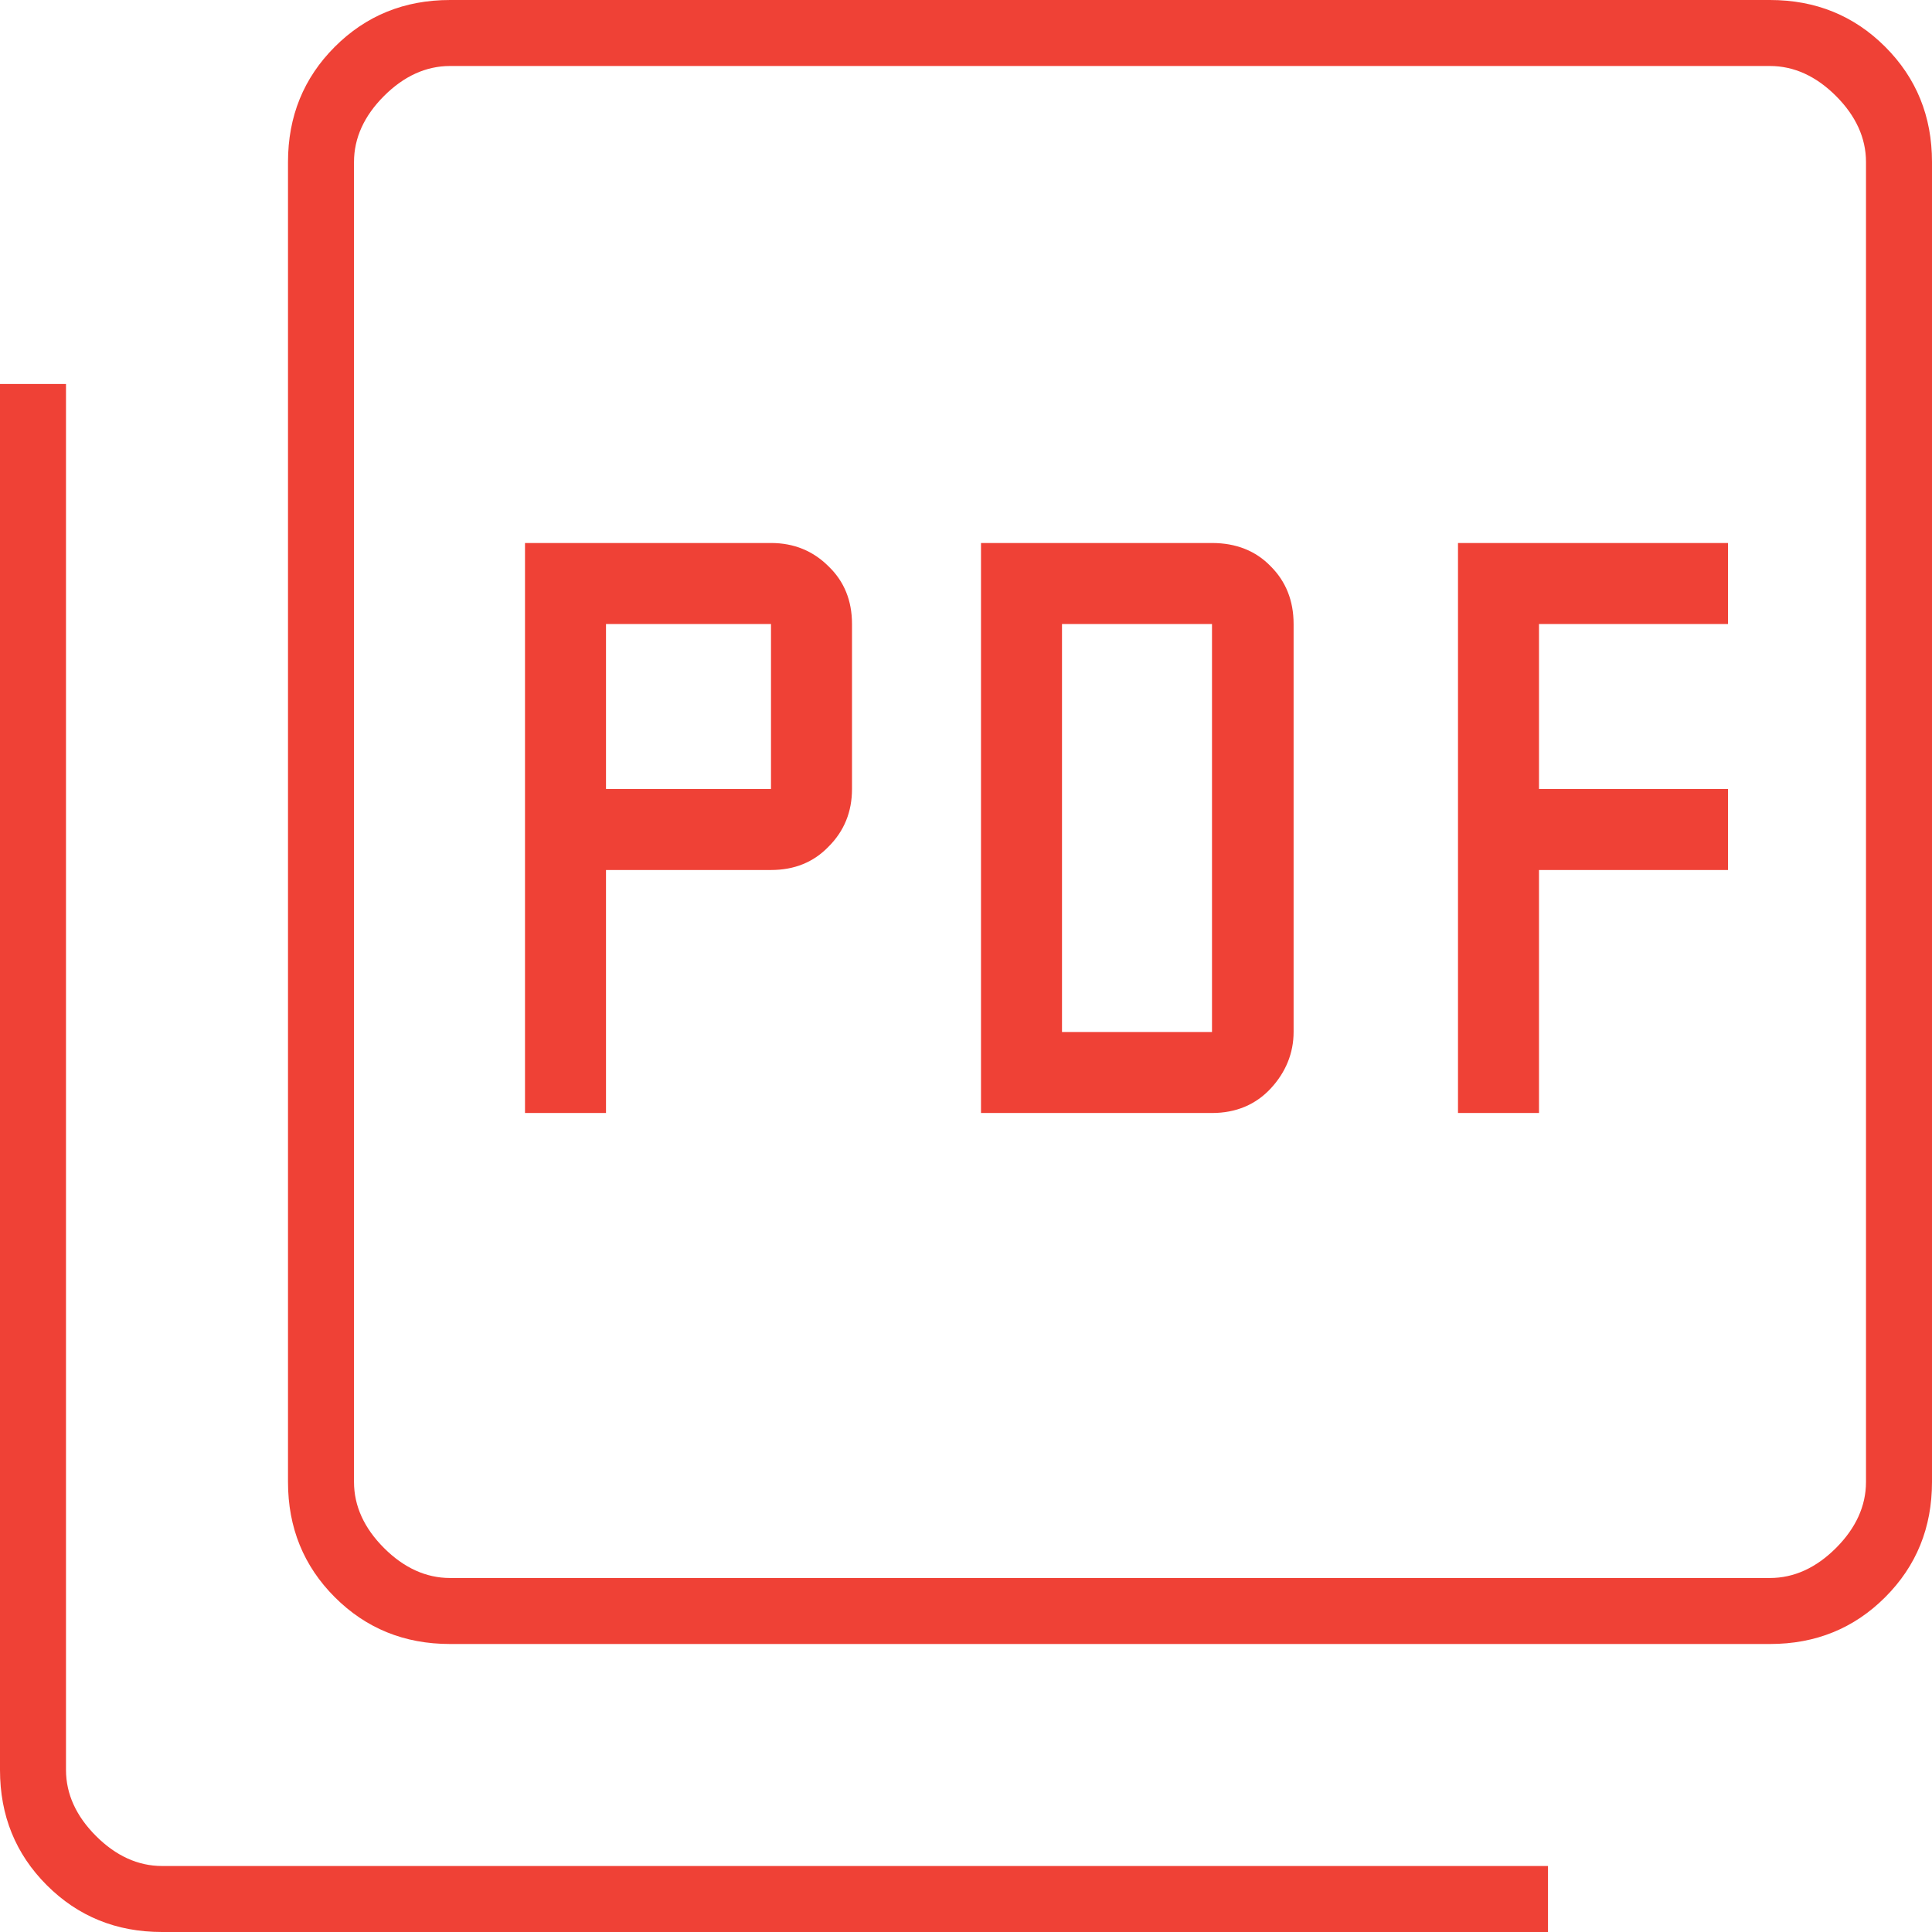
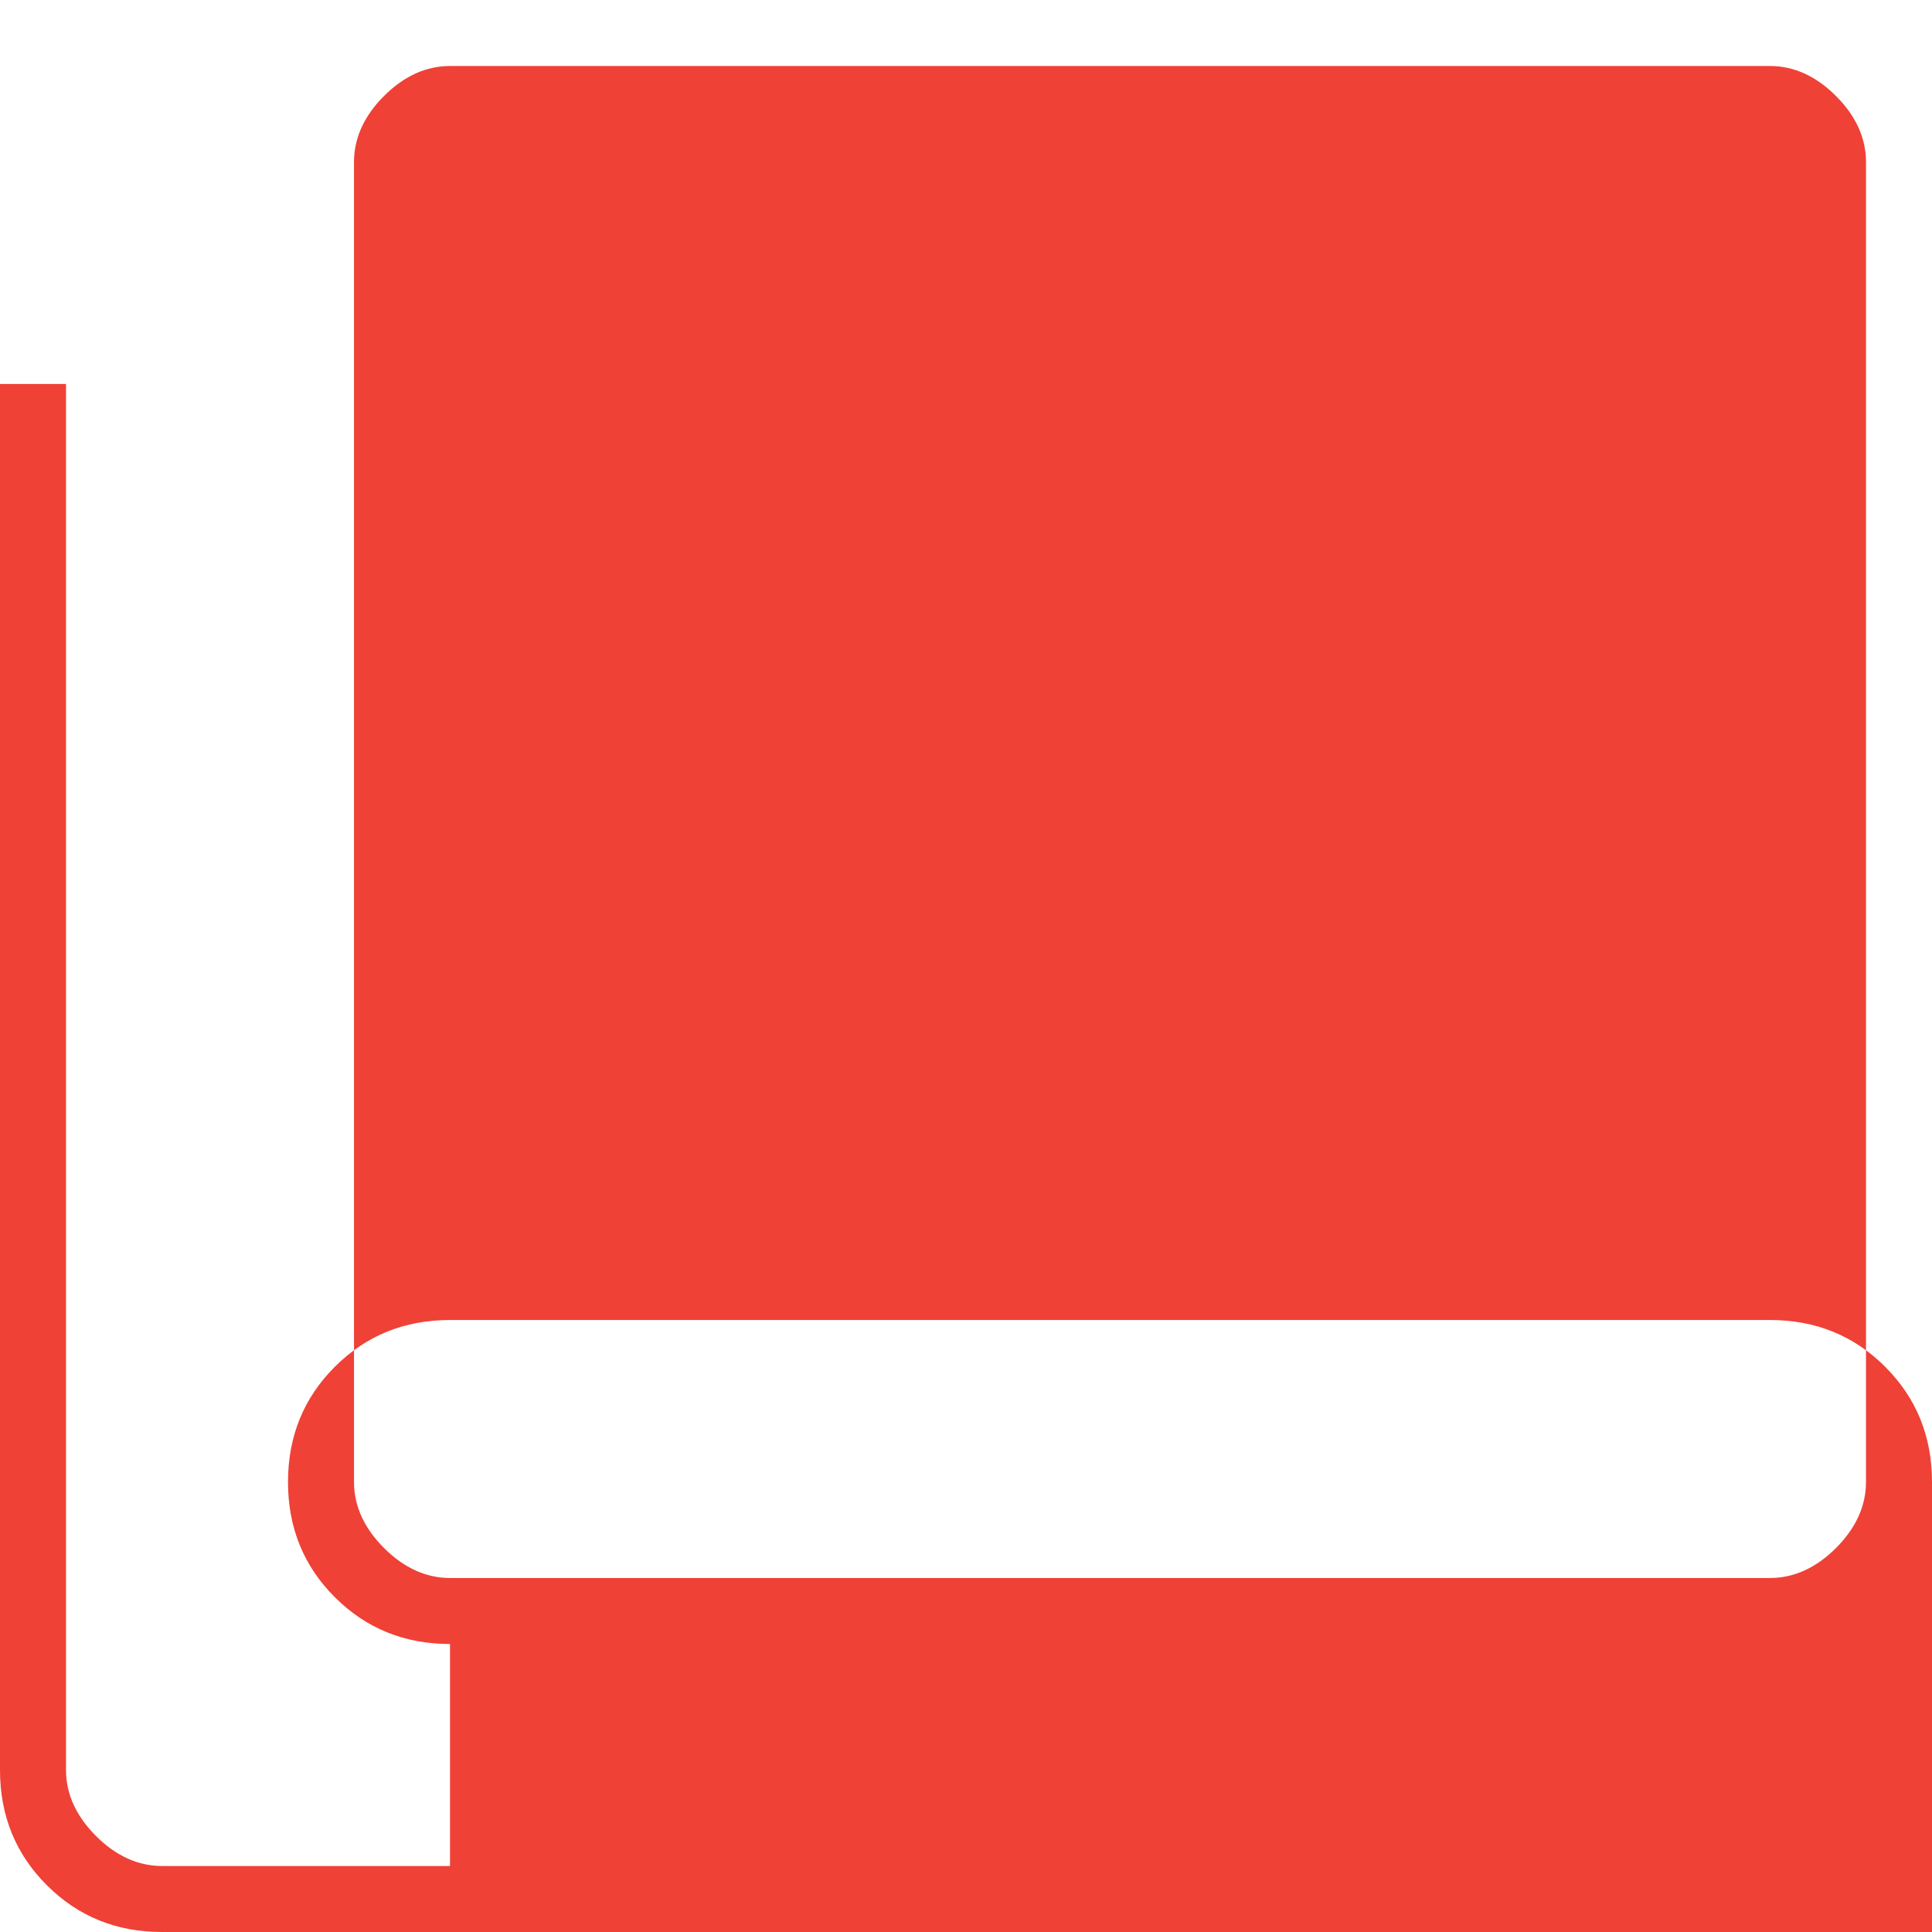
<svg xmlns="http://www.w3.org/2000/svg" id="Layer_1" data-name="Layer 1" viewBox="0 0 32.2 32.2">
  <defs>
    <style>
      .cls-1 {
        fill: #ef4136;
        stroke-width: 0px;
      }
    </style>
  </defs>
-   <path class="cls-1" d="m8.75,18.55h1.35v-4.05h2.75c.39,0,.71-.13.96-.39.26-.26.39-.58.39-.96v-2.75c0-.39-.13-.71-.39-.96-.26-.26-.58-.39-.96-.39h-4.1v9.5Zm1.35-5.4v-2.75h2.75v2.75h-2.75Zm6.25,5.4h3.85c.4,0,.73-.14.98-.41.25-.27.38-.59.38-.94v-6.8c0-.39-.13-.71-.38-.96-.25-.26-.58-.39-.98-.39h-3.85v9.5Zm1.35-1.35v-6.8h2.5v6.8h-2.5Zm6.6,1.35h1.35v-4.05h3.15v-1.35h-3.15v-2.75h3.15v-1.35h-4.5v9.5ZM7.5,27.4c-.76,0-1.4-.26-1.92-.78-.52-.52-.78-1.16-.78-1.92V2.7c0-.76.26-1.4.78-1.92.52-.52,1.16-.78,1.92-.78h22c.76,0,1.4.26,1.92.78.52.52.78,1.16.78,1.92v22c0,.76-.26,1.4-.78,1.92-.52.52-1.16.78-1.92.78H7.5Zm0-1.1h22c.4,0,.77-.17,1.1-.5s.5-.7.5-1.1V2.7c0-.4-.17-.77-.5-1.1s-.7-.5-1.1-.5H7.5c-.4,0-.77.17-1.1.5s-.5.7-.5,1.1v22c0,.4.17.77.5,1.1s.7.5,1.1.5Zm-4.8,5.9c-.76,0-1.4-.26-1.92-.78-.52-.52-.78-1.16-.78-1.92V6.4h1.1v23.1c0,.4.17.77.5,1.1s.7.5,1.1.5h23.1v1.1H2.7ZM5.9,1.1v25.2V1.1Z" />
+   <path class="cls-1" d="m8.75,18.55h1.35v-4.05h2.75c.39,0,.71-.13.96-.39.26-.26.39-.58.39-.96v-2.75c0-.39-.13-.71-.39-.96-.26-.26-.58-.39-.96-.39h-4.1v9.5Zm1.35-5.4v-2.75h2.75v2.75h-2.75Zm6.25,5.4h3.85c.4,0,.73-.14.98-.41.25-.27.38-.59.38-.94v-6.8c0-.39-.13-.71-.38-.96-.25-.26-.58-.39-.98-.39h-3.85v9.5Zm1.35-1.35v-6.8h2.5v6.8h-2.5Zm6.6,1.35h1.35v-4.05h3.15v-1.35h-3.15v-2.75h3.15v-1.35h-4.5v9.5ZM7.5,27.4c-.76,0-1.4-.26-1.92-.78-.52-.52-.78-1.16-.78-1.92c0-.76.26-1.4.78-1.92.52-.52,1.16-.78,1.92-.78h22c.76,0,1.4.26,1.92.78.52.52.78,1.16.78,1.92v22c0,.76-.26,1.4-.78,1.92-.52.52-1.16.78-1.92.78H7.5Zm0-1.1h22c.4,0,.77-.17,1.1-.5s.5-.7.5-1.1V2.7c0-.4-.17-.77-.5-1.1s-.7-.5-1.1-.5H7.5c-.4,0-.77.17-1.1.5s-.5.7-.5,1.1v22c0,.4.17.77.5,1.1s.7.5,1.1.5Zm-4.8,5.9c-.76,0-1.4-.26-1.92-.78-.52-.52-.78-1.16-.78-1.92V6.4h1.1v23.1c0,.4.17.77.5,1.1s.7.5,1.1.5h23.1v1.1H2.7ZM5.9,1.1v25.2V1.1Z" />
</svg>